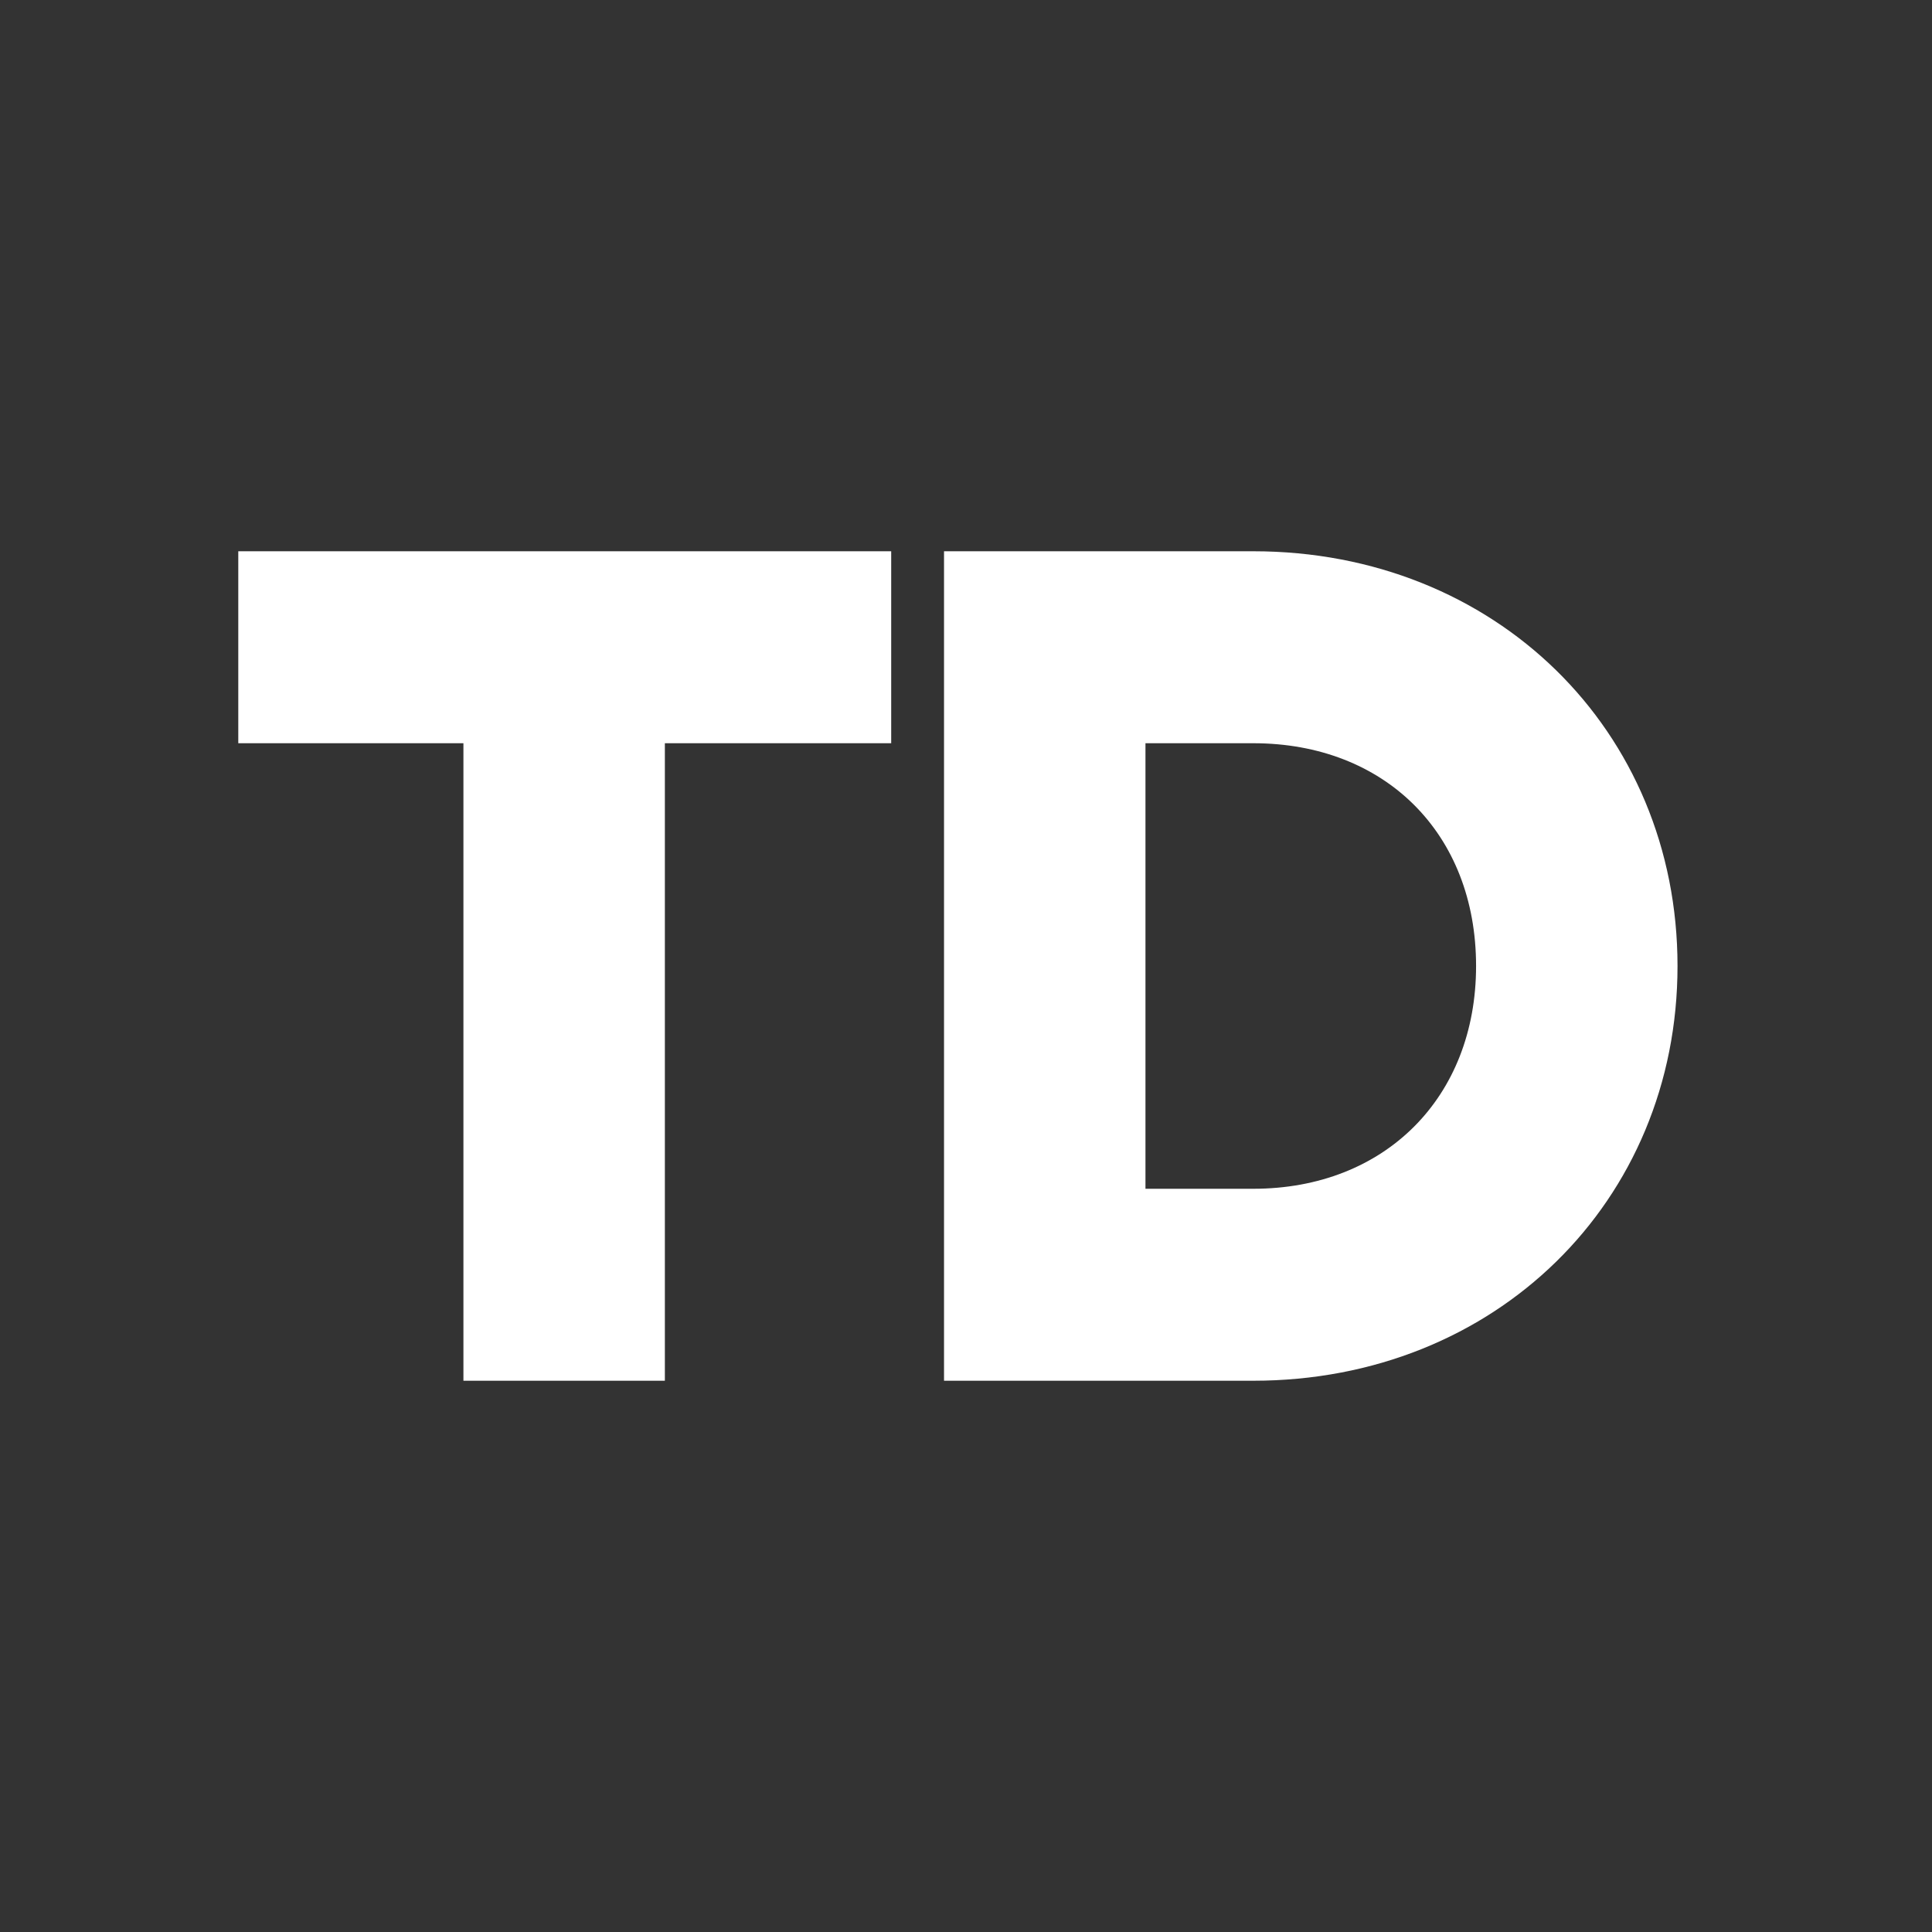
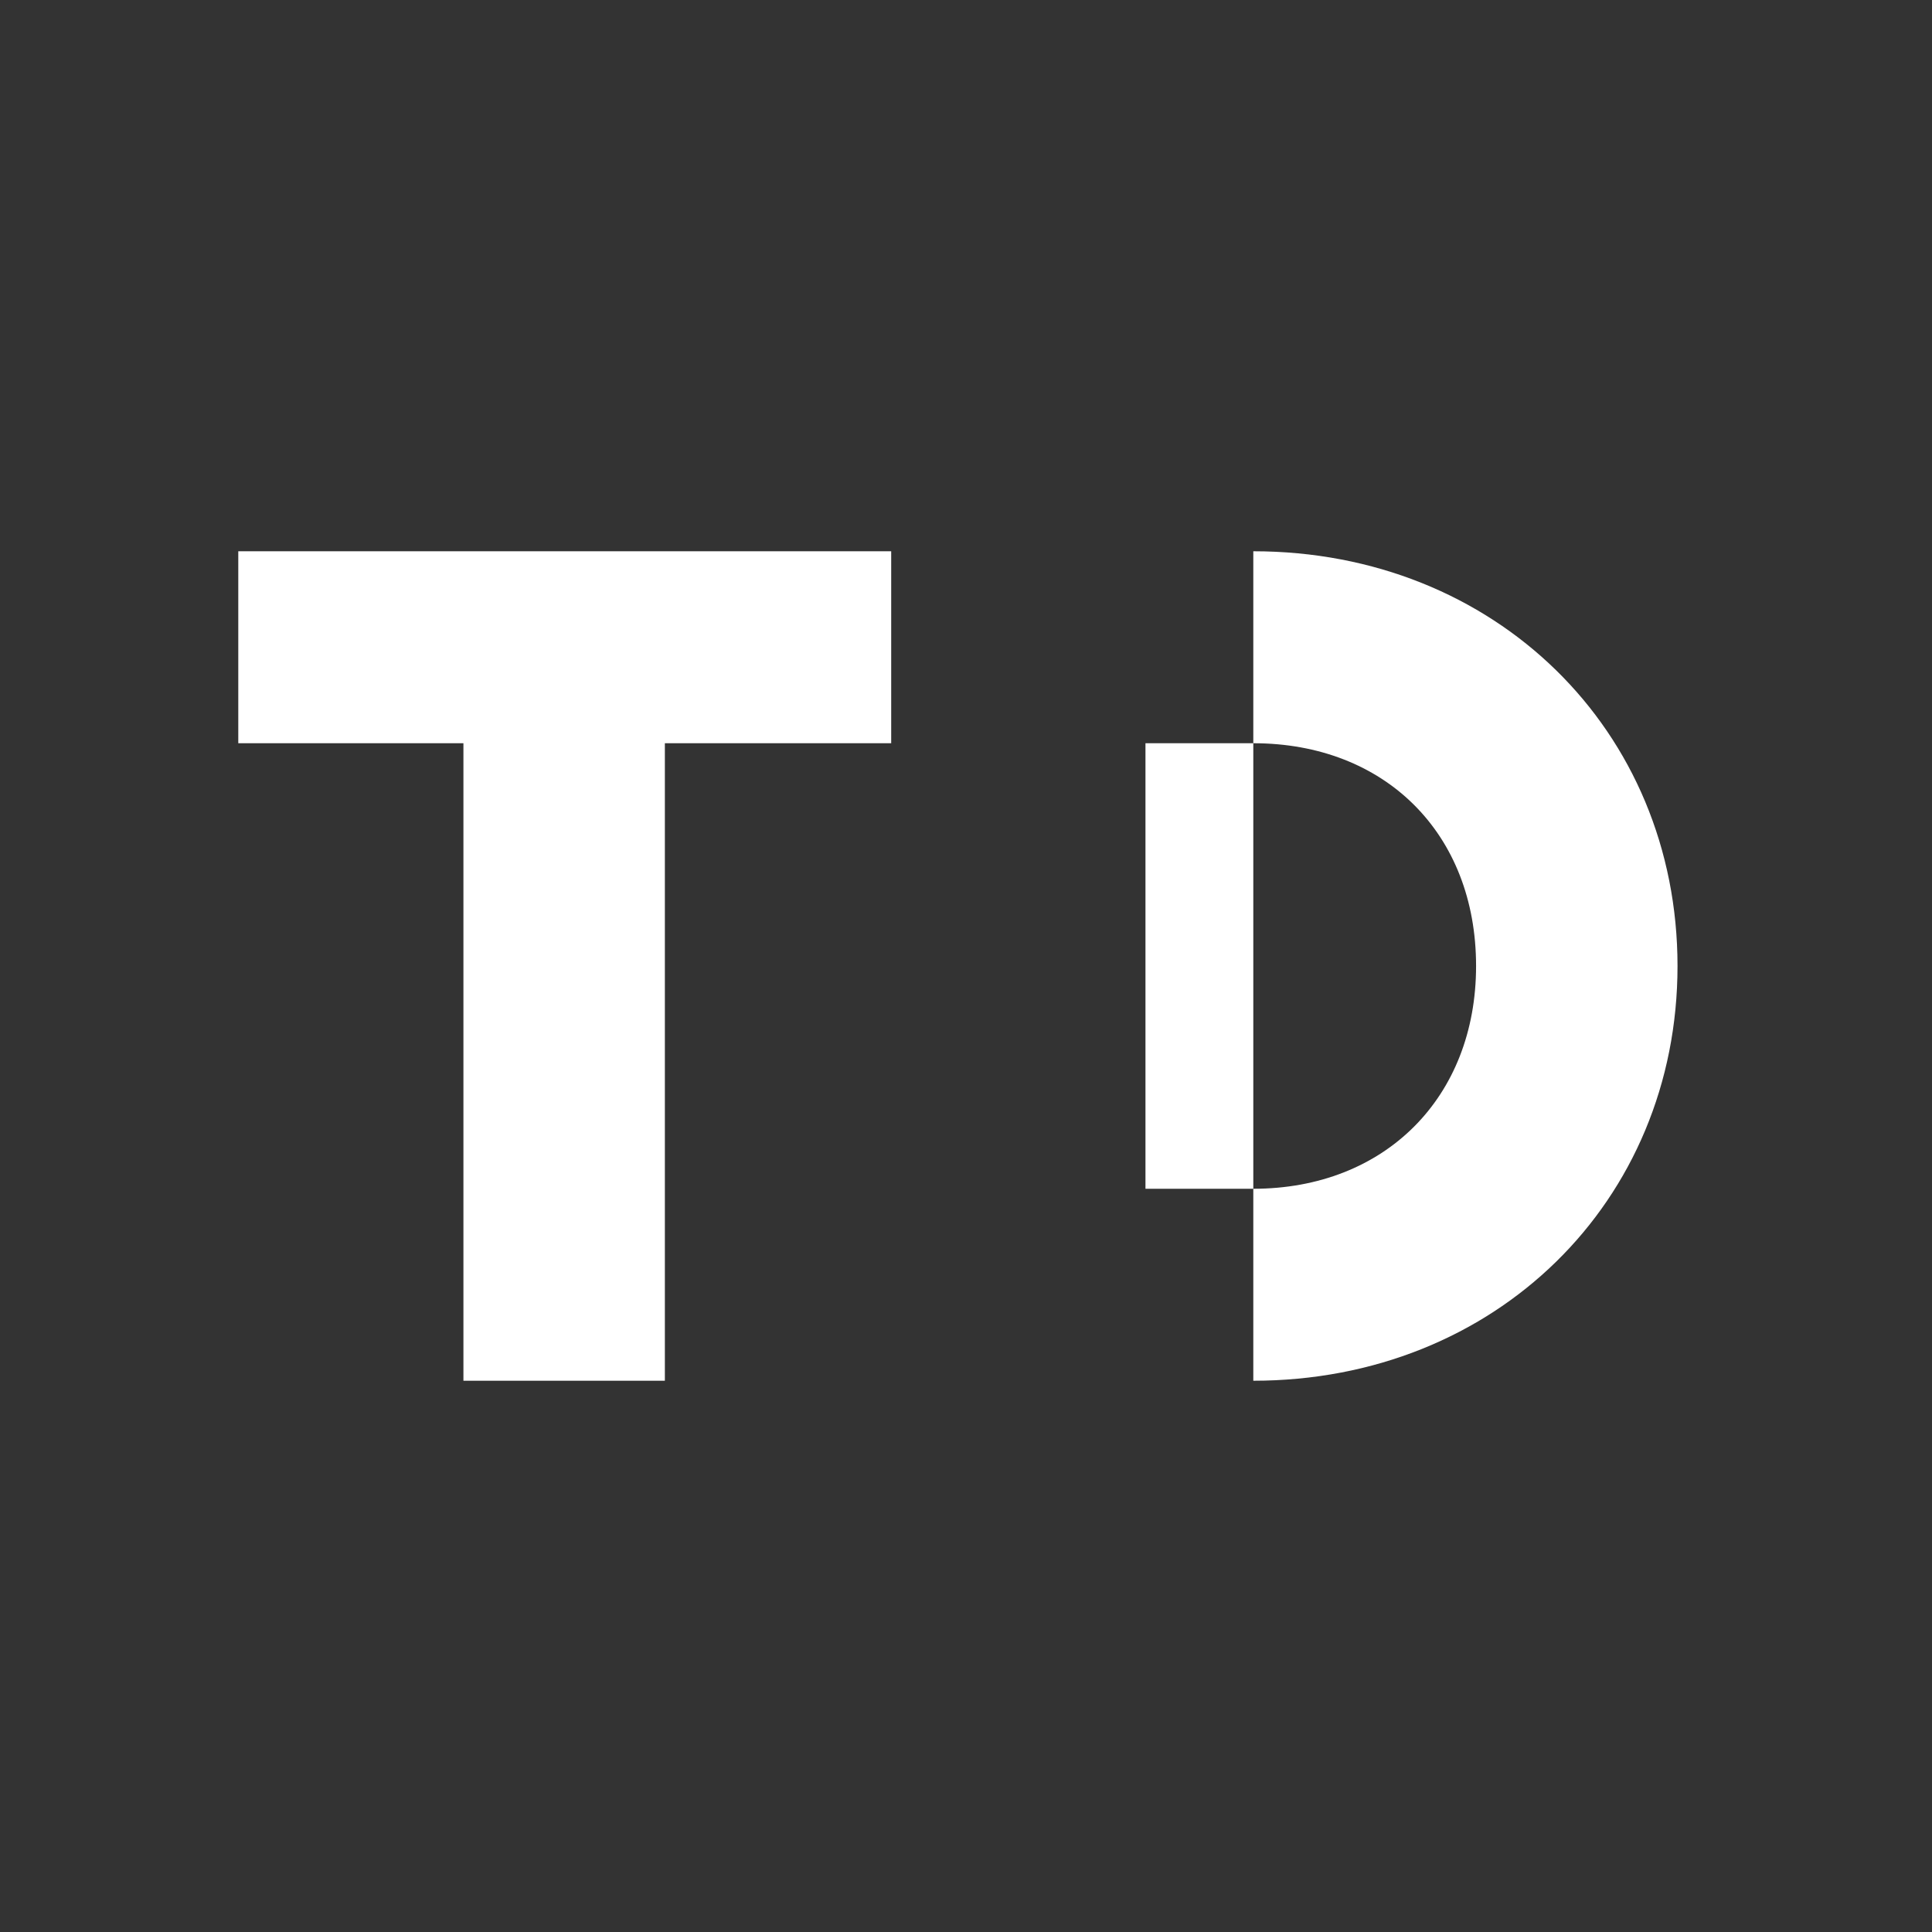
<svg xmlns="http://www.w3.org/2000/svg" width="1500" height="1500" viewBox="0 0 1500 1500" fill="none">
  <rect x="0" y="0" width="1500" height="1500" fill="#333333" stroke="none" />
-   <path d="M691.92 428V577.04H516.2V1072H359.8V577.04H185V428H691.92ZM973.059 428C1160.74 428 1302.42 566.92 1302.42 750C1302.42 933.08 1160.74 1072 973.059 1072H732.939V428H973.059ZM973.059 922.96C1075.18 922.96 1146.02 852.12 1146.02 750C1146.02 646.96 1075.18 577.04 973.059 577.04H889.339V922.96H973.059Z" fill="white" />
+   <path d="M691.92 428V577.04H516.2V1072H359.8V577.04H185V428H691.92ZM973.059 428C1160.74 428 1302.42 566.92 1302.42 750C1302.42 933.08 1160.74 1072 973.059 1072H732.939H973.059ZM973.059 922.96C1075.18 922.96 1146.02 852.12 1146.02 750C1146.02 646.96 1075.18 577.04 973.059 577.04H889.339V922.96H973.059Z" fill="white" />
</svg>